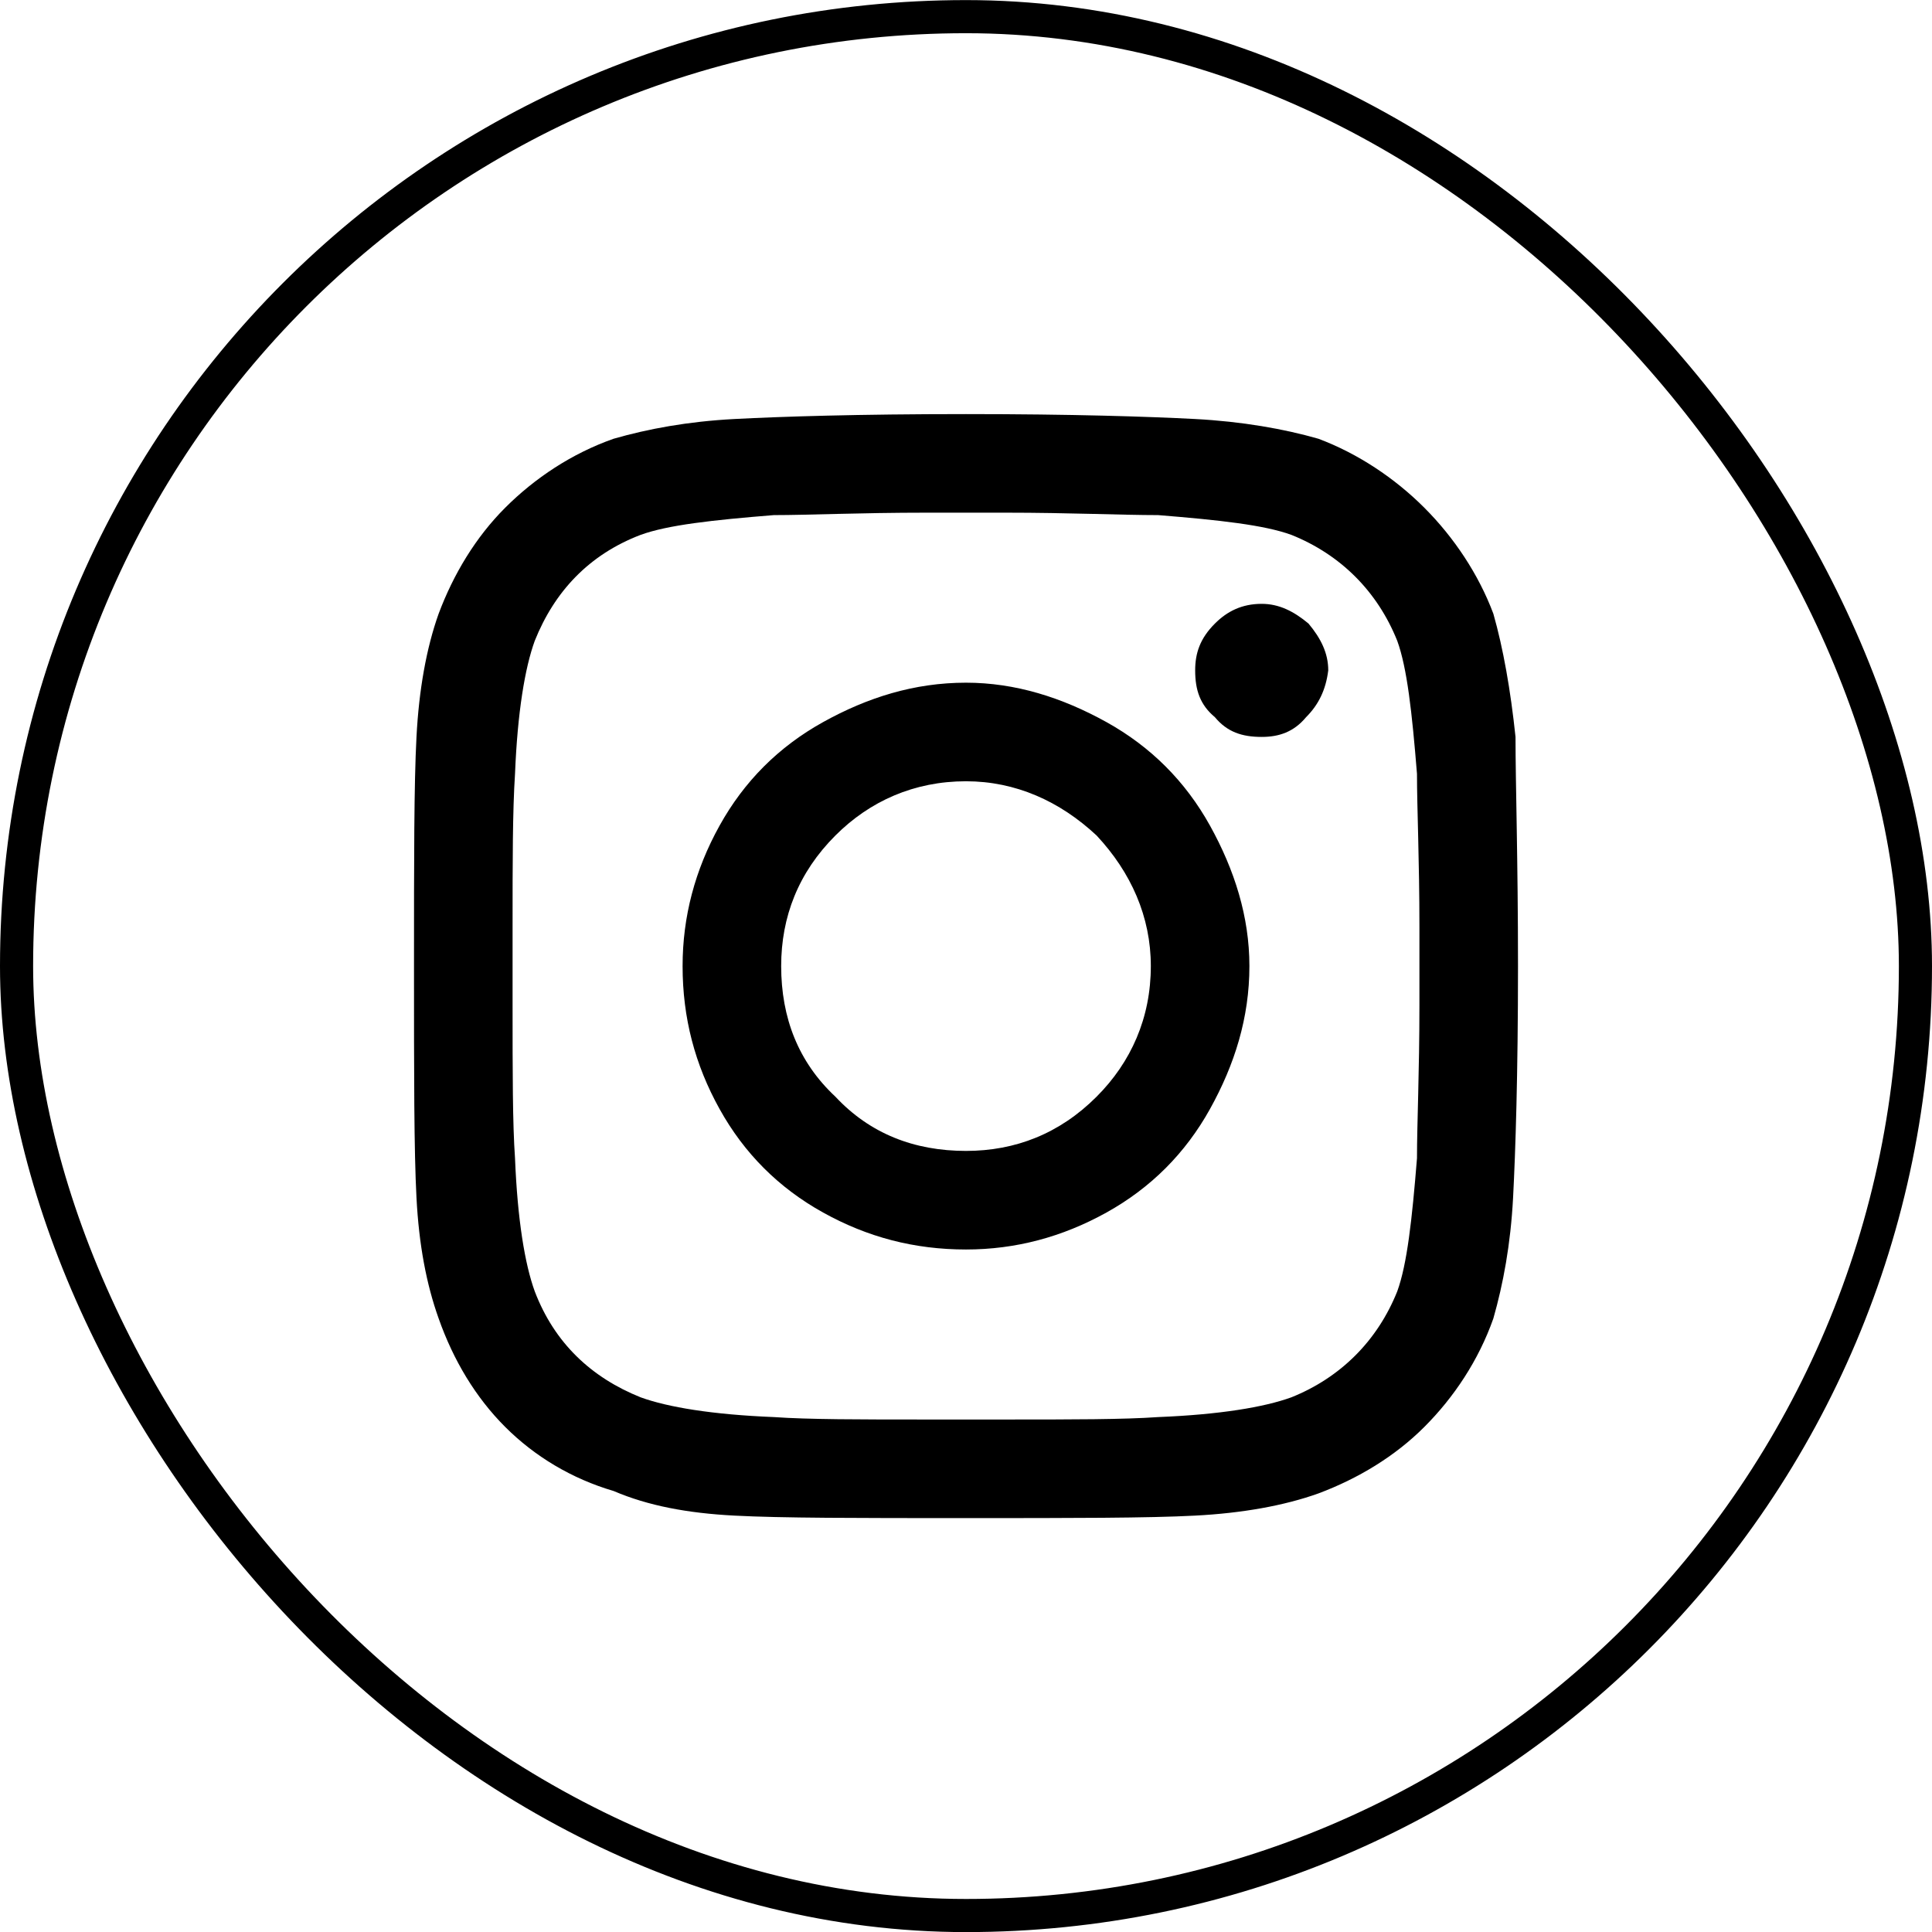
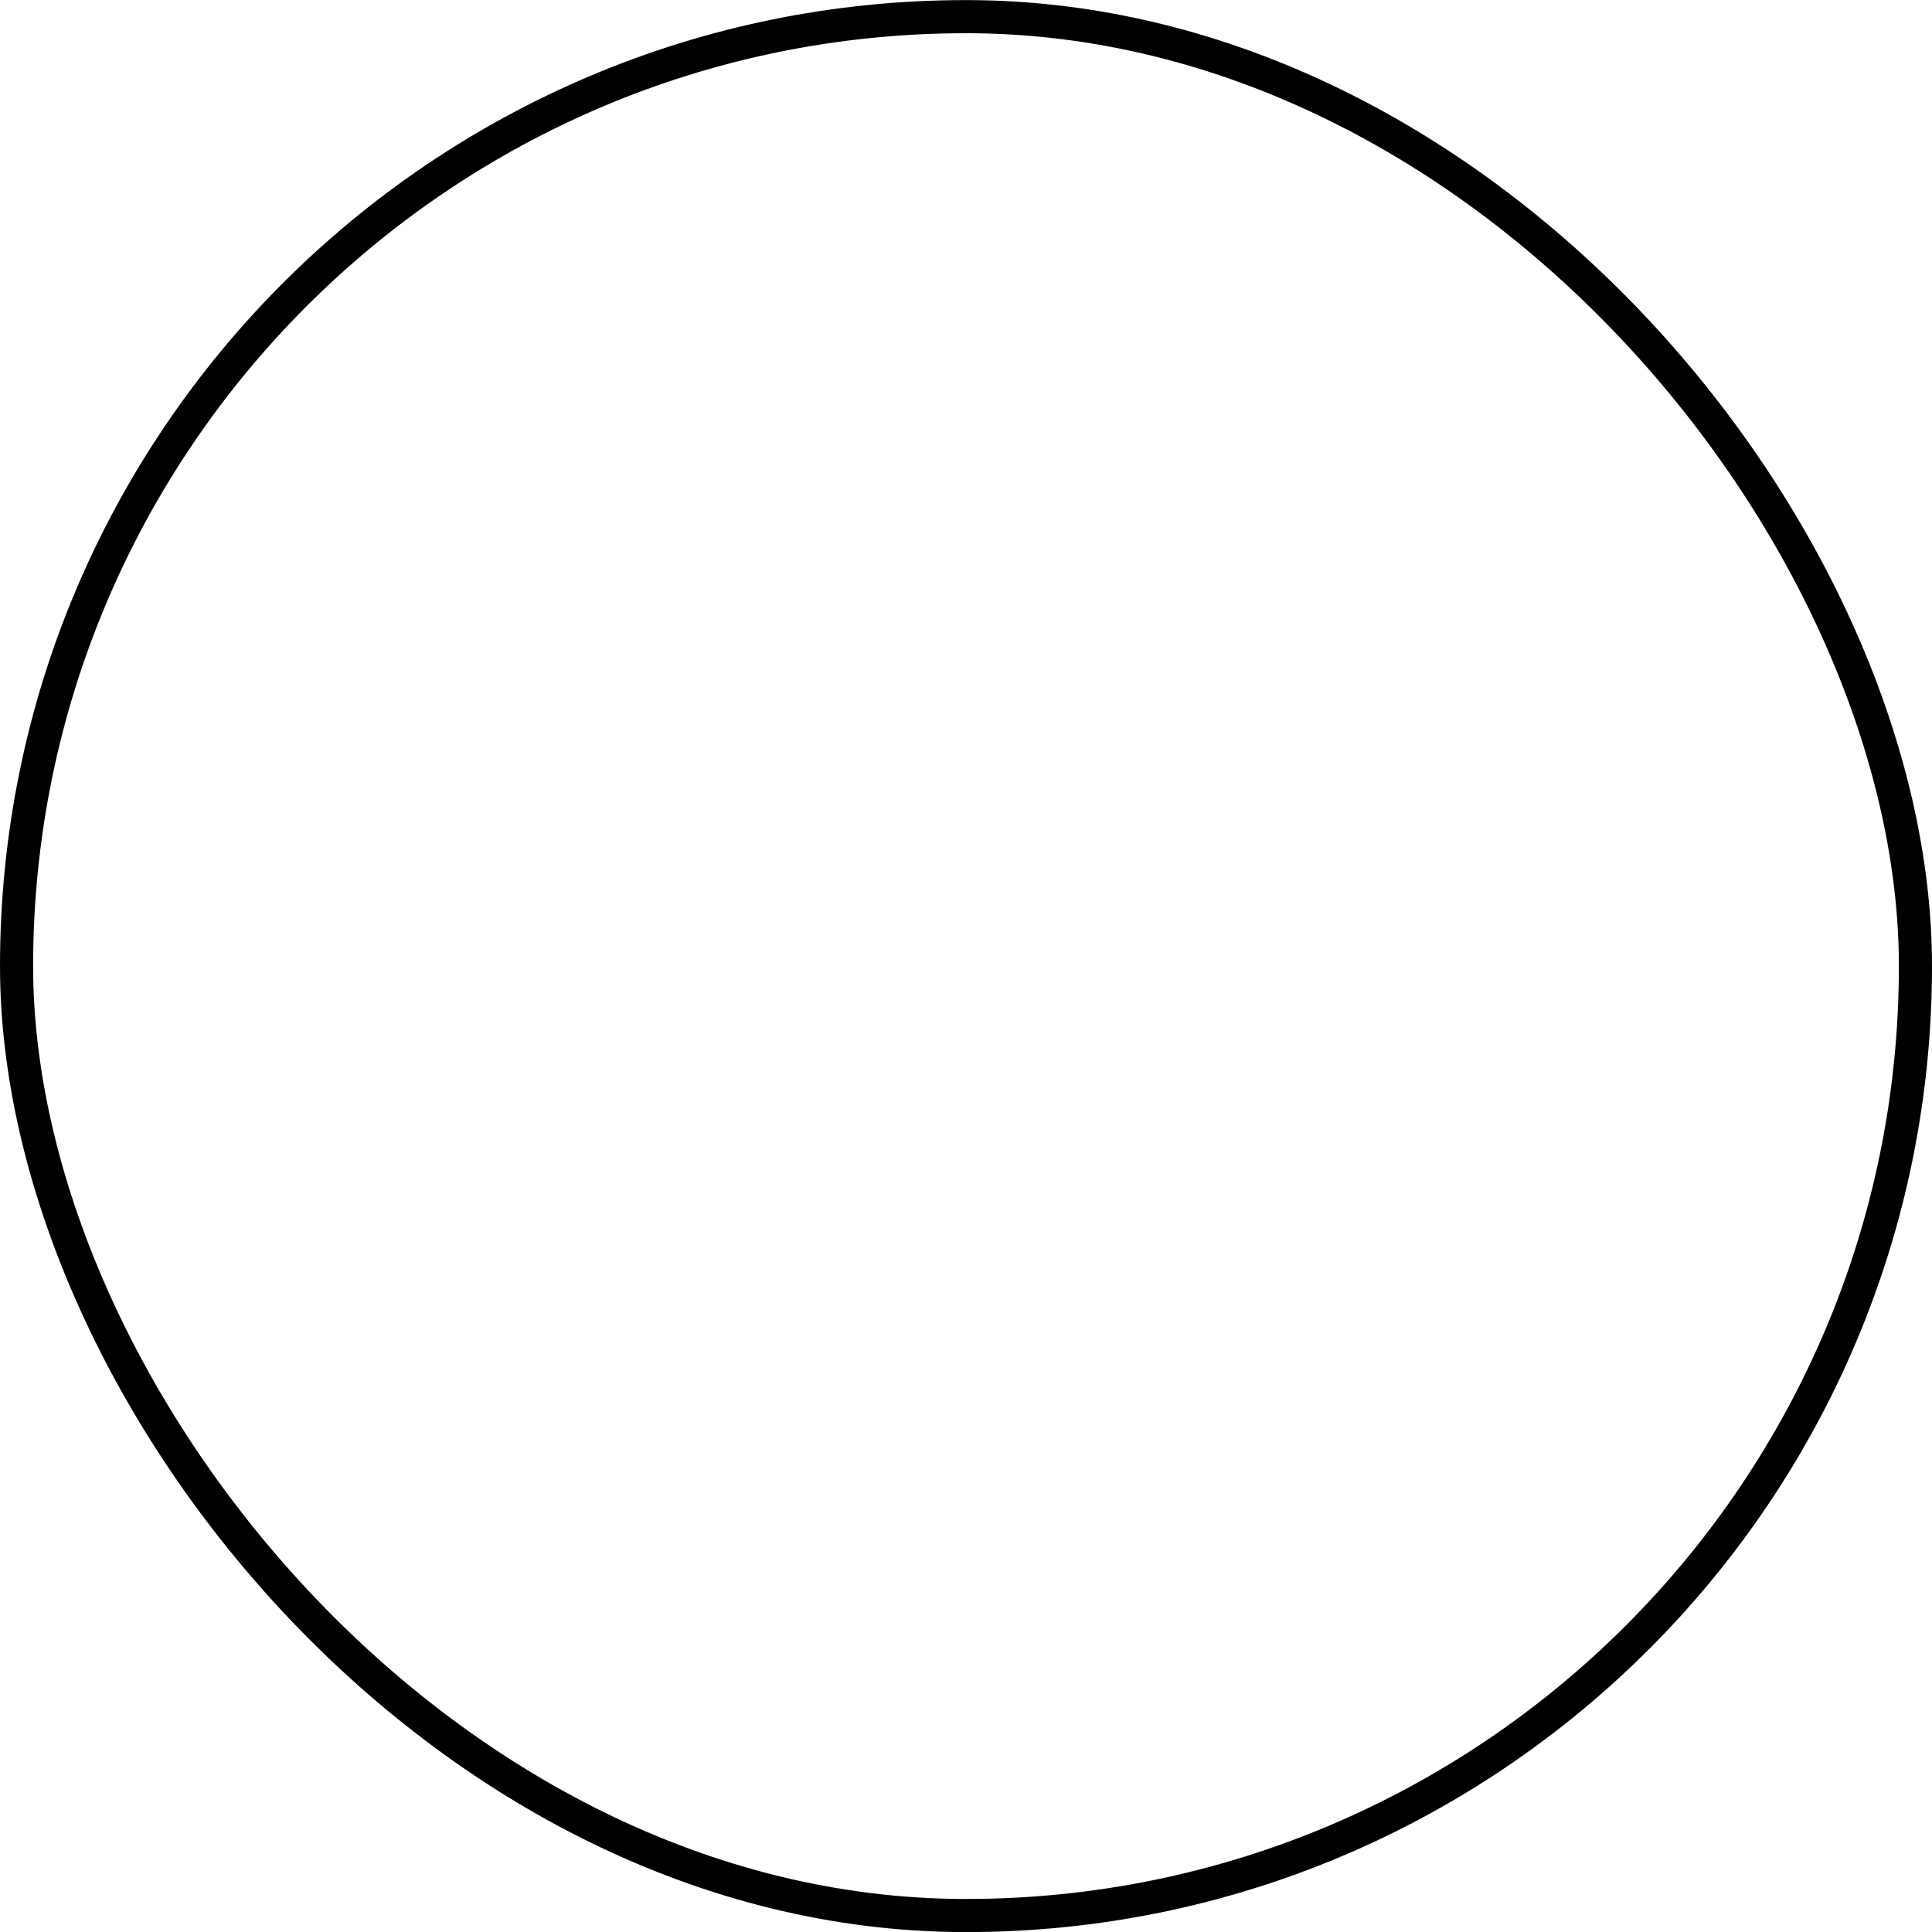
<svg xmlns="http://www.w3.org/2000/svg" width="42" height="42" viewBox="0 0 42 42" fill="none">
  <rect x="0.36" y="0.362" width="41.28" height="41.28" rx="20.64" stroke="black" stroke-width="0.72" />
-   <path d="M21 14.841C22.072 14.841 23.089 15.163 24.054 15.698C25.018 16.234 25.768 16.984 26.304 17.948C26.839 18.913 27.161 19.93 27.161 21.002C27.161 22.127 26.839 23.145 26.304 24.109C25.768 25.073 25.018 25.823 24.054 26.359C23.089 26.895 22.072 27.163 21 27.163C19.875 27.163 18.857 26.895 17.893 26.359C16.928 25.823 16.178 25.073 15.643 24.109C15.107 23.145 14.839 22.127 14.839 21.002C14.839 19.93 15.107 18.913 15.643 17.948C16.178 16.984 16.928 16.234 17.893 15.698C18.857 15.163 19.875 14.841 21 14.841ZM21 25.02C22.072 25.02 23.036 24.645 23.839 23.841C24.589 23.091 25.018 22.127 25.018 21.002C25.018 19.93 24.589 18.966 23.839 18.163C23.036 17.413 22.072 16.984 21 16.984C19.875 16.984 18.911 17.413 18.161 18.163C17.357 18.966 16.982 19.93 16.982 21.002C16.982 22.127 17.357 23.091 18.161 23.841C18.911 24.645 19.875 25.02 21 25.02ZM28.875 14.573C28.875 14.198 28.714 13.877 28.446 13.556C28.125 13.288 27.804 13.127 27.428 13.127C27 13.127 26.678 13.288 26.411 13.556C26.089 13.877 25.982 14.198 25.982 14.573C25.982 15.002 26.089 15.323 26.411 15.591C26.678 15.913 27 16.02 27.428 16.02C27.804 16.02 28.125 15.913 28.393 15.591C28.661 15.323 28.822 15.002 28.875 14.573ZM32.946 16.02C32.946 17.038 33 18.698 33 21.002C33 23.359 32.946 25.02 32.893 26.038C32.839 27.056 32.678 27.913 32.464 28.663C32.143 29.573 31.607 30.377 30.964 31.02C30.322 31.663 29.518 32.145 28.661 32.466C27.911 32.734 27 32.895 25.982 32.948C24.964 33.002 23.304 33.002 21 33.002C18.643 33.002 16.982 33.002 15.964 32.948C14.946 32.895 14.089 32.734 13.339 32.413C12.429 32.145 11.625 31.663 10.982 31.02C10.339 30.377 9.857 29.573 9.536 28.663C9.268 27.913 9.107 27.056 9.054 26.038C9 25.02 9 23.359 9 21.002C9 18.698 9 17.038 9.054 16.02C9.107 15.002 9.268 14.091 9.536 13.341C9.857 12.484 10.339 11.681 10.982 11.038C11.625 10.395 12.428 9.859 13.339 9.538C14.089 9.323 14.946 9.163 15.964 9.109C16.982 9.056 18.643 9.002 21 9.002C23.304 9.002 24.964 9.056 25.982 9.109C27 9.163 27.911 9.323 28.661 9.538C29.518 9.859 30.322 10.395 30.964 11.038C31.607 11.681 32.143 12.484 32.464 13.341C32.678 14.091 32.839 15.002 32.946 16.02ZM30.375 28.073C30.589 27.484 30.696 26.52 30.804 25.18C30.804 24.43 30.857 23.306 30.857 21.859V20.145C30.857 18.698 30.804 17.573 30.804 16.823C30.696 15.484 30.589 14.52 30.375 13.931C29.946 12.859 29.143 12.056 28.072 11.627C27.482 11.413 26.518 11.306 25.178 11.198C24.375 11.198 23.25 11.145 21.857 11.145H20.143C18.696 11.145 17.572 11.198 16.822 11.198C15.482 11.306 14.518 11.413 13.928 11.627C12.804 12.056 12.054 12.859 11.625 13.931C11.411 14.52 11.25 15.484 11.196 16.823C11.143 17.627 11.143 18.752 11.143 20.145V21.859C11.143 23.306 11.143 24.43 11.196 25.18C11.25 26.52 11.411 27.484 11.625 28.073C12.054 29.198 12.857 29.948 13.928 30.377C14.518 30.591 15.482 30.752 16.822 30.806C17.572 30.859 18.696 30.859 20.143 30.859H21.857C23.304 30.859 24.428 30.859 25.178 30.806C26.518 30.752 27.482 30.591 28.072 30.377C29.143 29.948 29.946 29.145 30.375 28.073Z" fill="black" />
</svg>